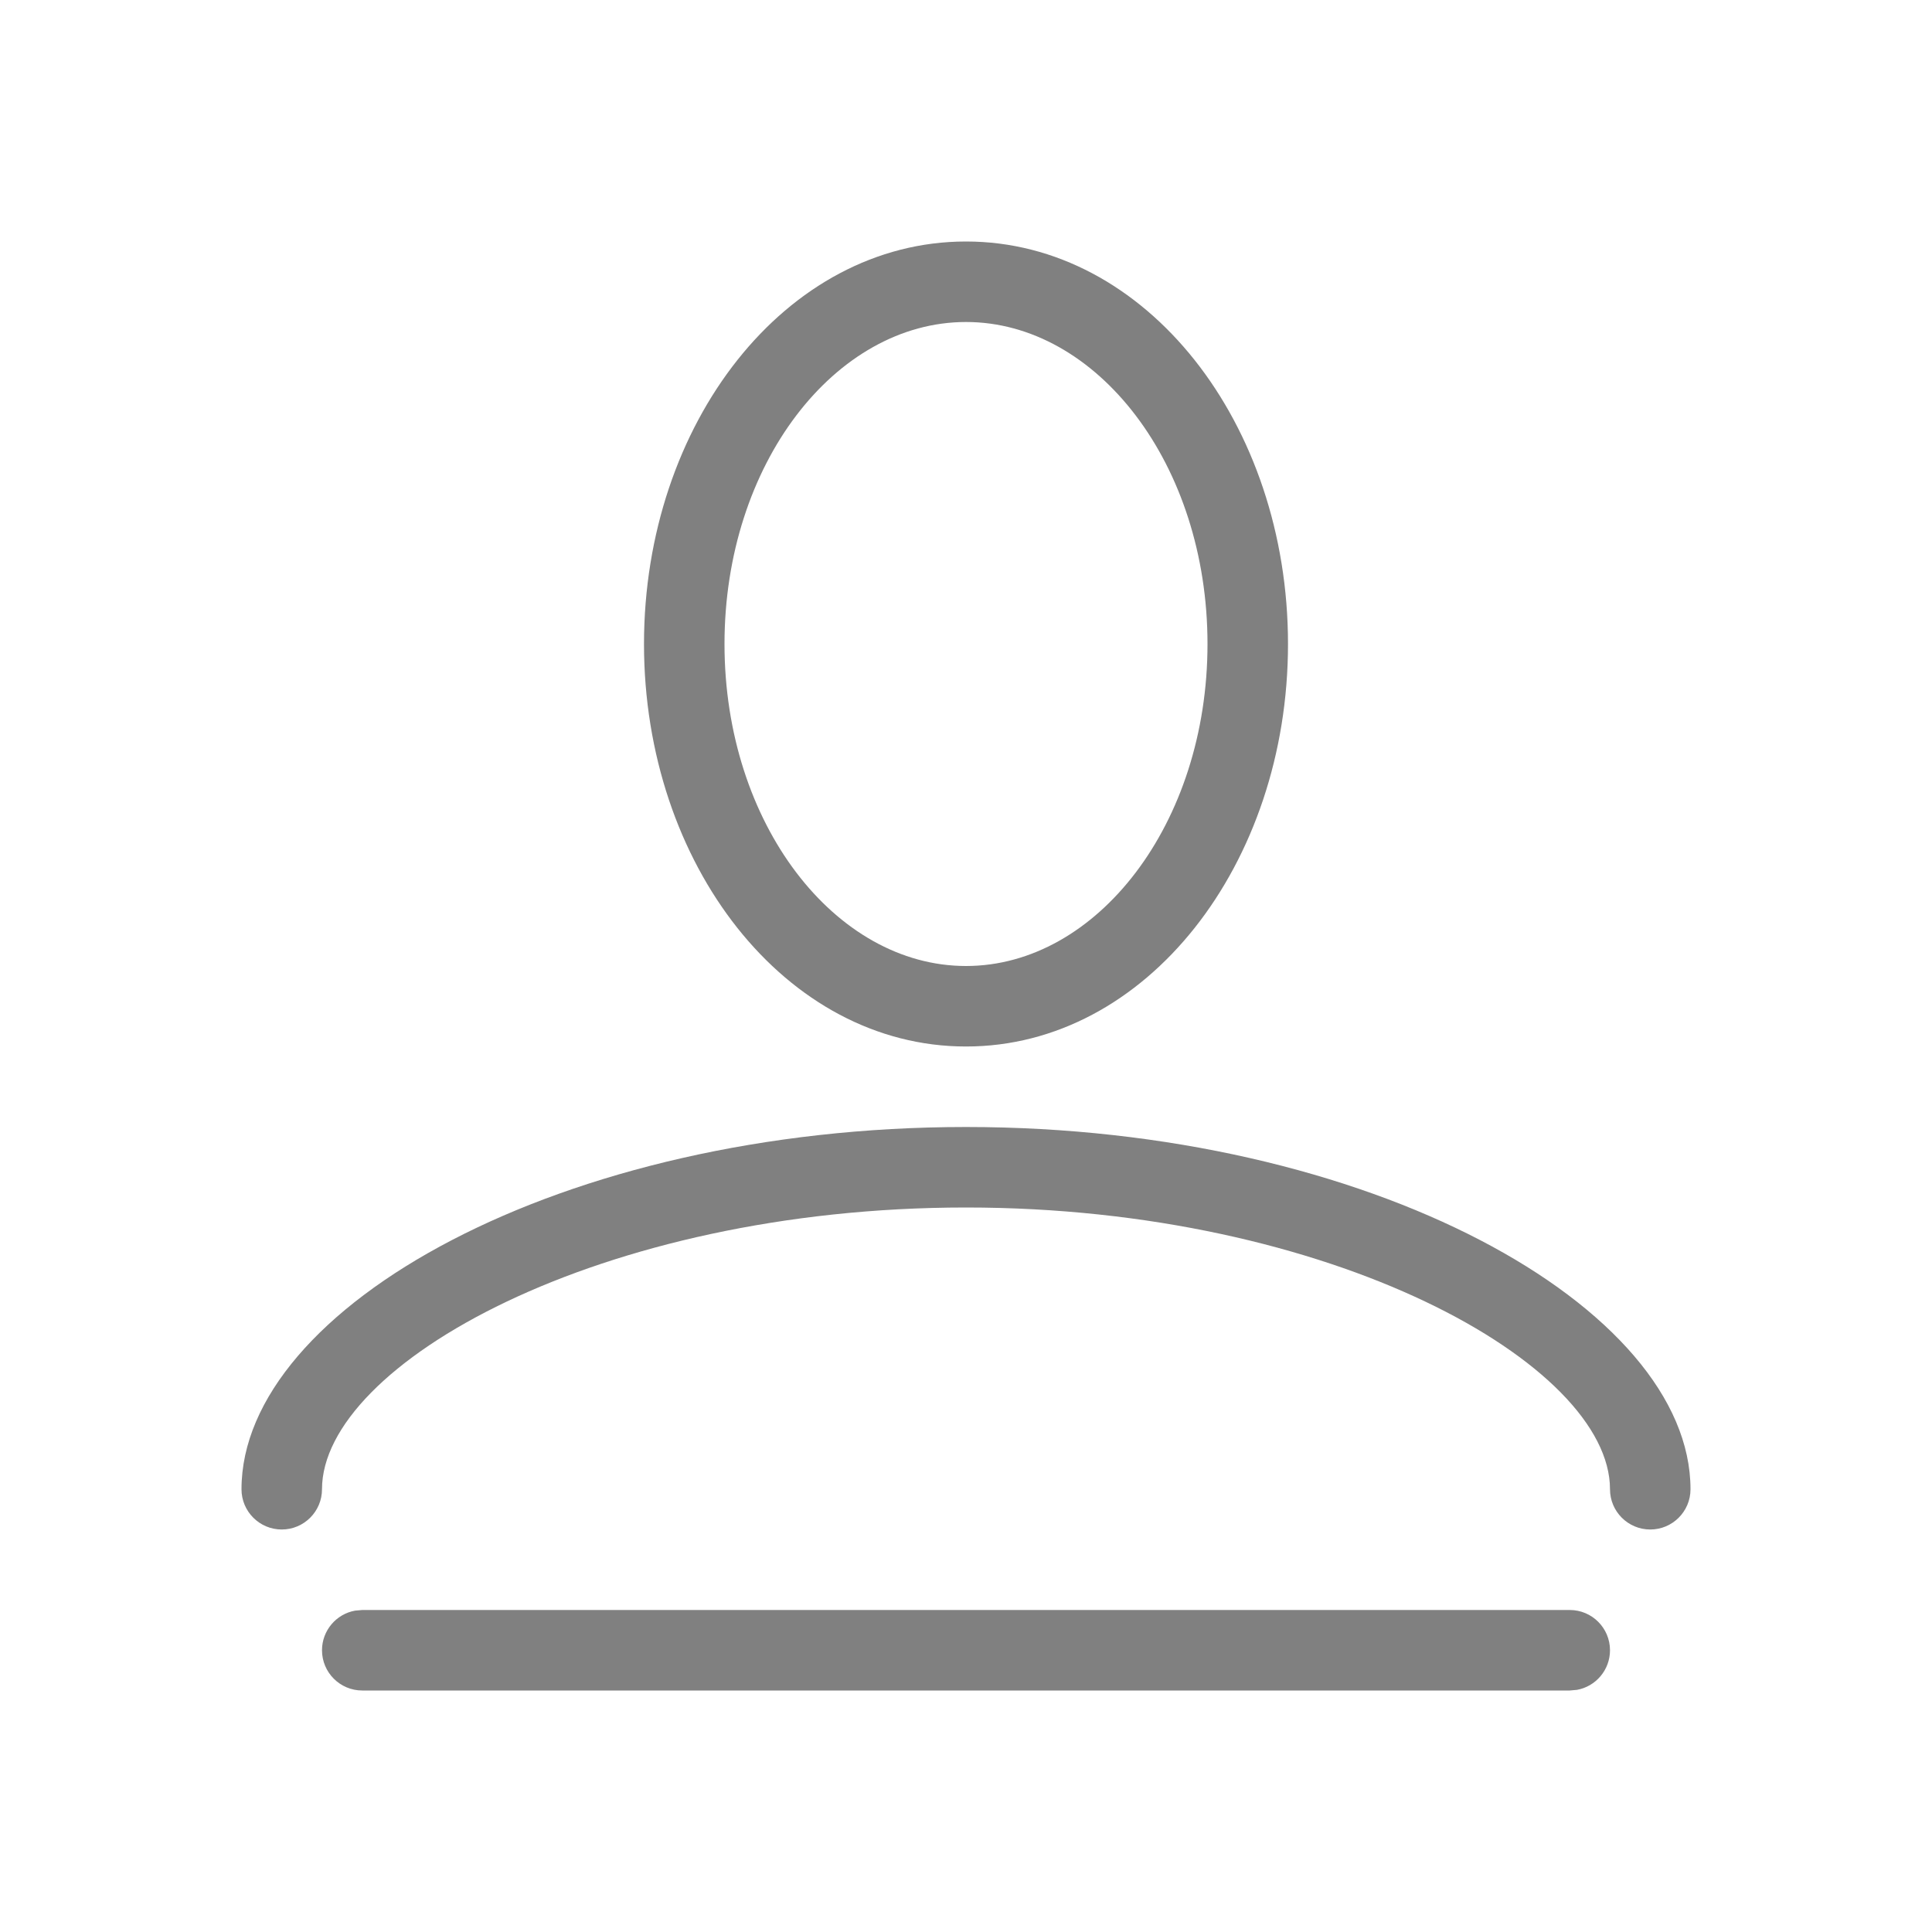
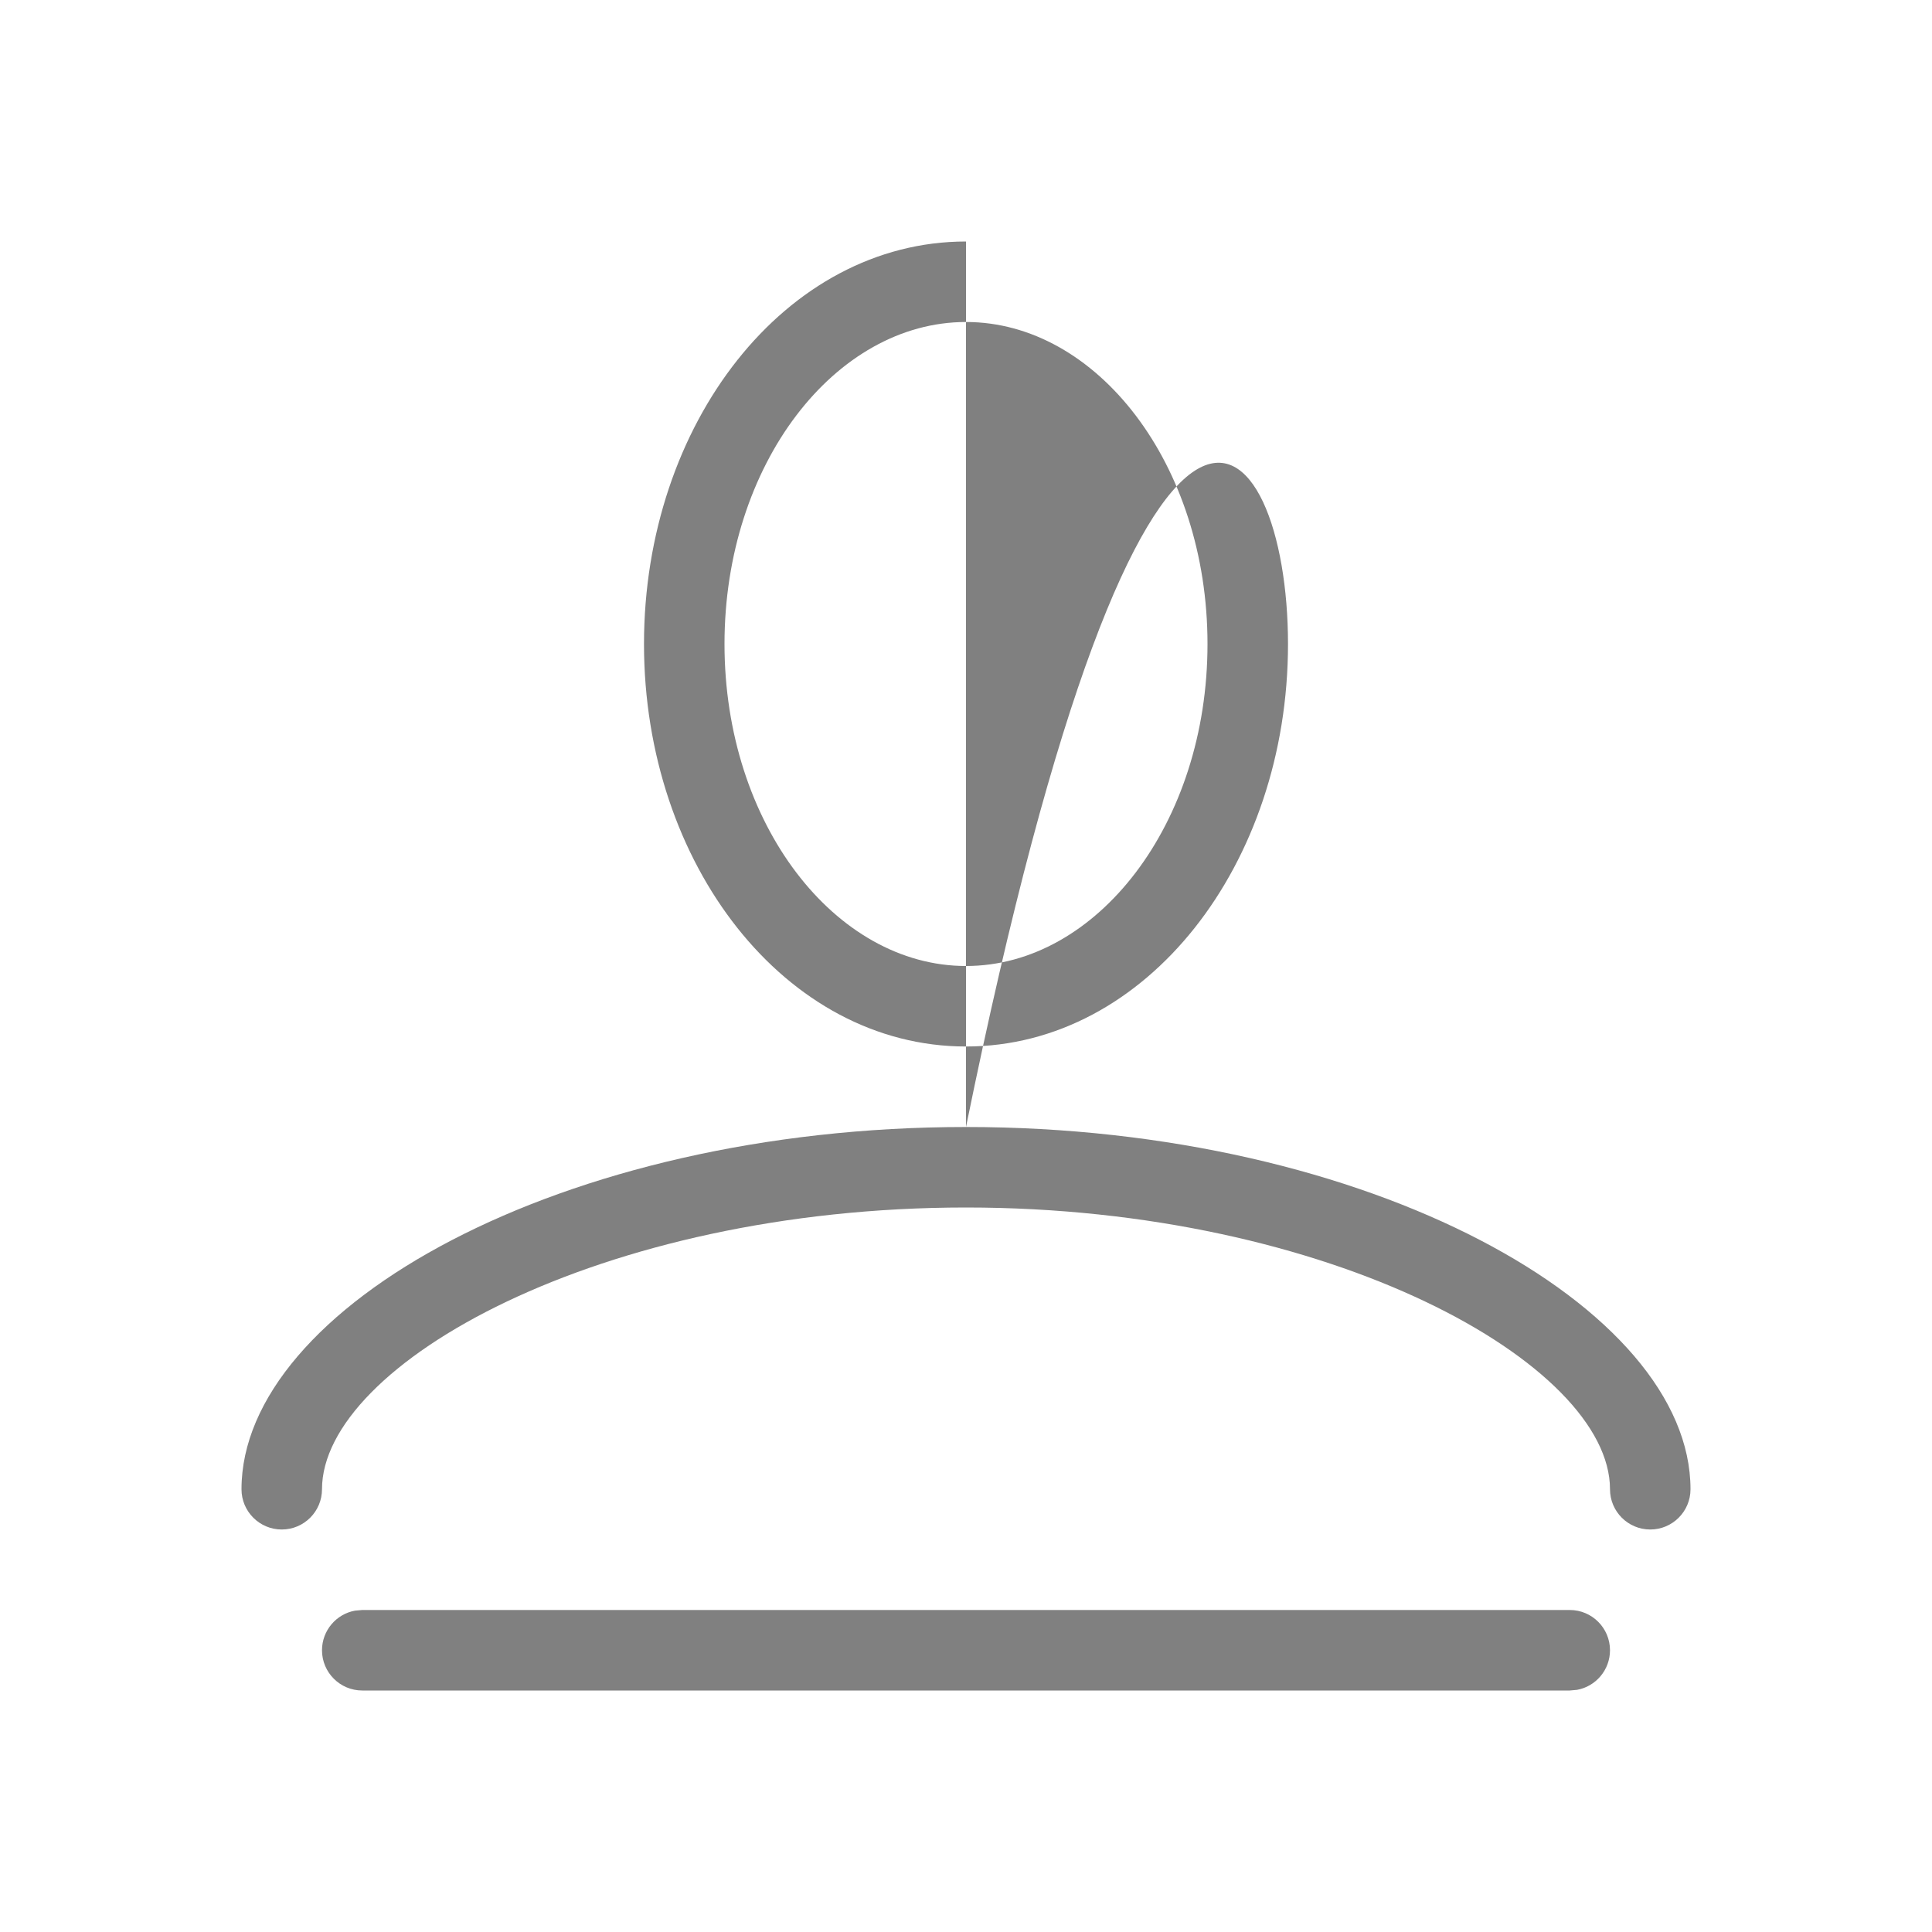
<svg xmlns="http://www.w3.org/2000/svg" viewBox="0 0 24 24">
-   <path fill="gray" d="M19.5,20 C19.776,20 20,20.224 20,20.5 C20,20.745 19.823,20.95 19.59,20.992 L19.5,21 L4.5,21 C4.224,21 4,20.776 4,20.5 C4,20.255 4.177,20.05 4.41,20.008 L4.5,20 L19.5,20 Z M12,14 C17.028,14 21,16.245 21,18.5 C21,18.776 20.776,19 20.5,19 C20.224,19 20,18.776 20,18.5 C20,16.951 16.549,15 12,15 C7.451,15 4,16.951 4,18.5 C4,18.776 3.776,19 3.5,19 C3.224,19 3,18.776 3,18.5 C3,16.245 6.972,14 12,14 Z M12,3 C14.241,3 16,5.262 16,8 C16,10.738 14.241,13 12,13 C9.759,13 8,10.738 8,8 C8,5.262 9.759,3 12,3 Z M12,4 C10.375,4 9,5.767 9,8 C9,10.233 10.375,12 12,12 C13.625,12 15,10.233 15,8 C15,5.767 13.625,4 12,4 Z" />
+   <path fill="gray" d="M19.5,20 C19.776,20 20,20.224 20,20.5 C20,20.745 19.823,20.95 19.59,20.992 L19.5,21 L4.5,21 C4.224,21 4,20.776 4,20.5 C4,20.255 4.177,20.05 4.41,20.008 L4.5,20 L19.5,20 Z M12,14 C17.028,14 21,16.245 21,18.5 C21,18.776 20.776,19 20.5,19 C20.224,19 20,18.776 20,18.5 C20,16.951 16.549,15 12,15 C7.451,15 4,16.951 4,18.5 C4,18.776 3.776,19 3.5,19 C3.224,19 3,18.776 3,18.5 C3,16.245 6.972,14 12,14 Z C14.241,3 16,5.262 16,8 C16,10.738 14.241,13 12,13 C9.759,13 8,10.738 8,8 C8,5.262 9.759,3 12,3 Z M12,4 C10.375,4 9,5.767 9,8 C9,10.233 10.375,12 12,12 C13.625,12 15,10.233 15,8 C15,5.767 13.625,4 12,4 Z" />
</svg>